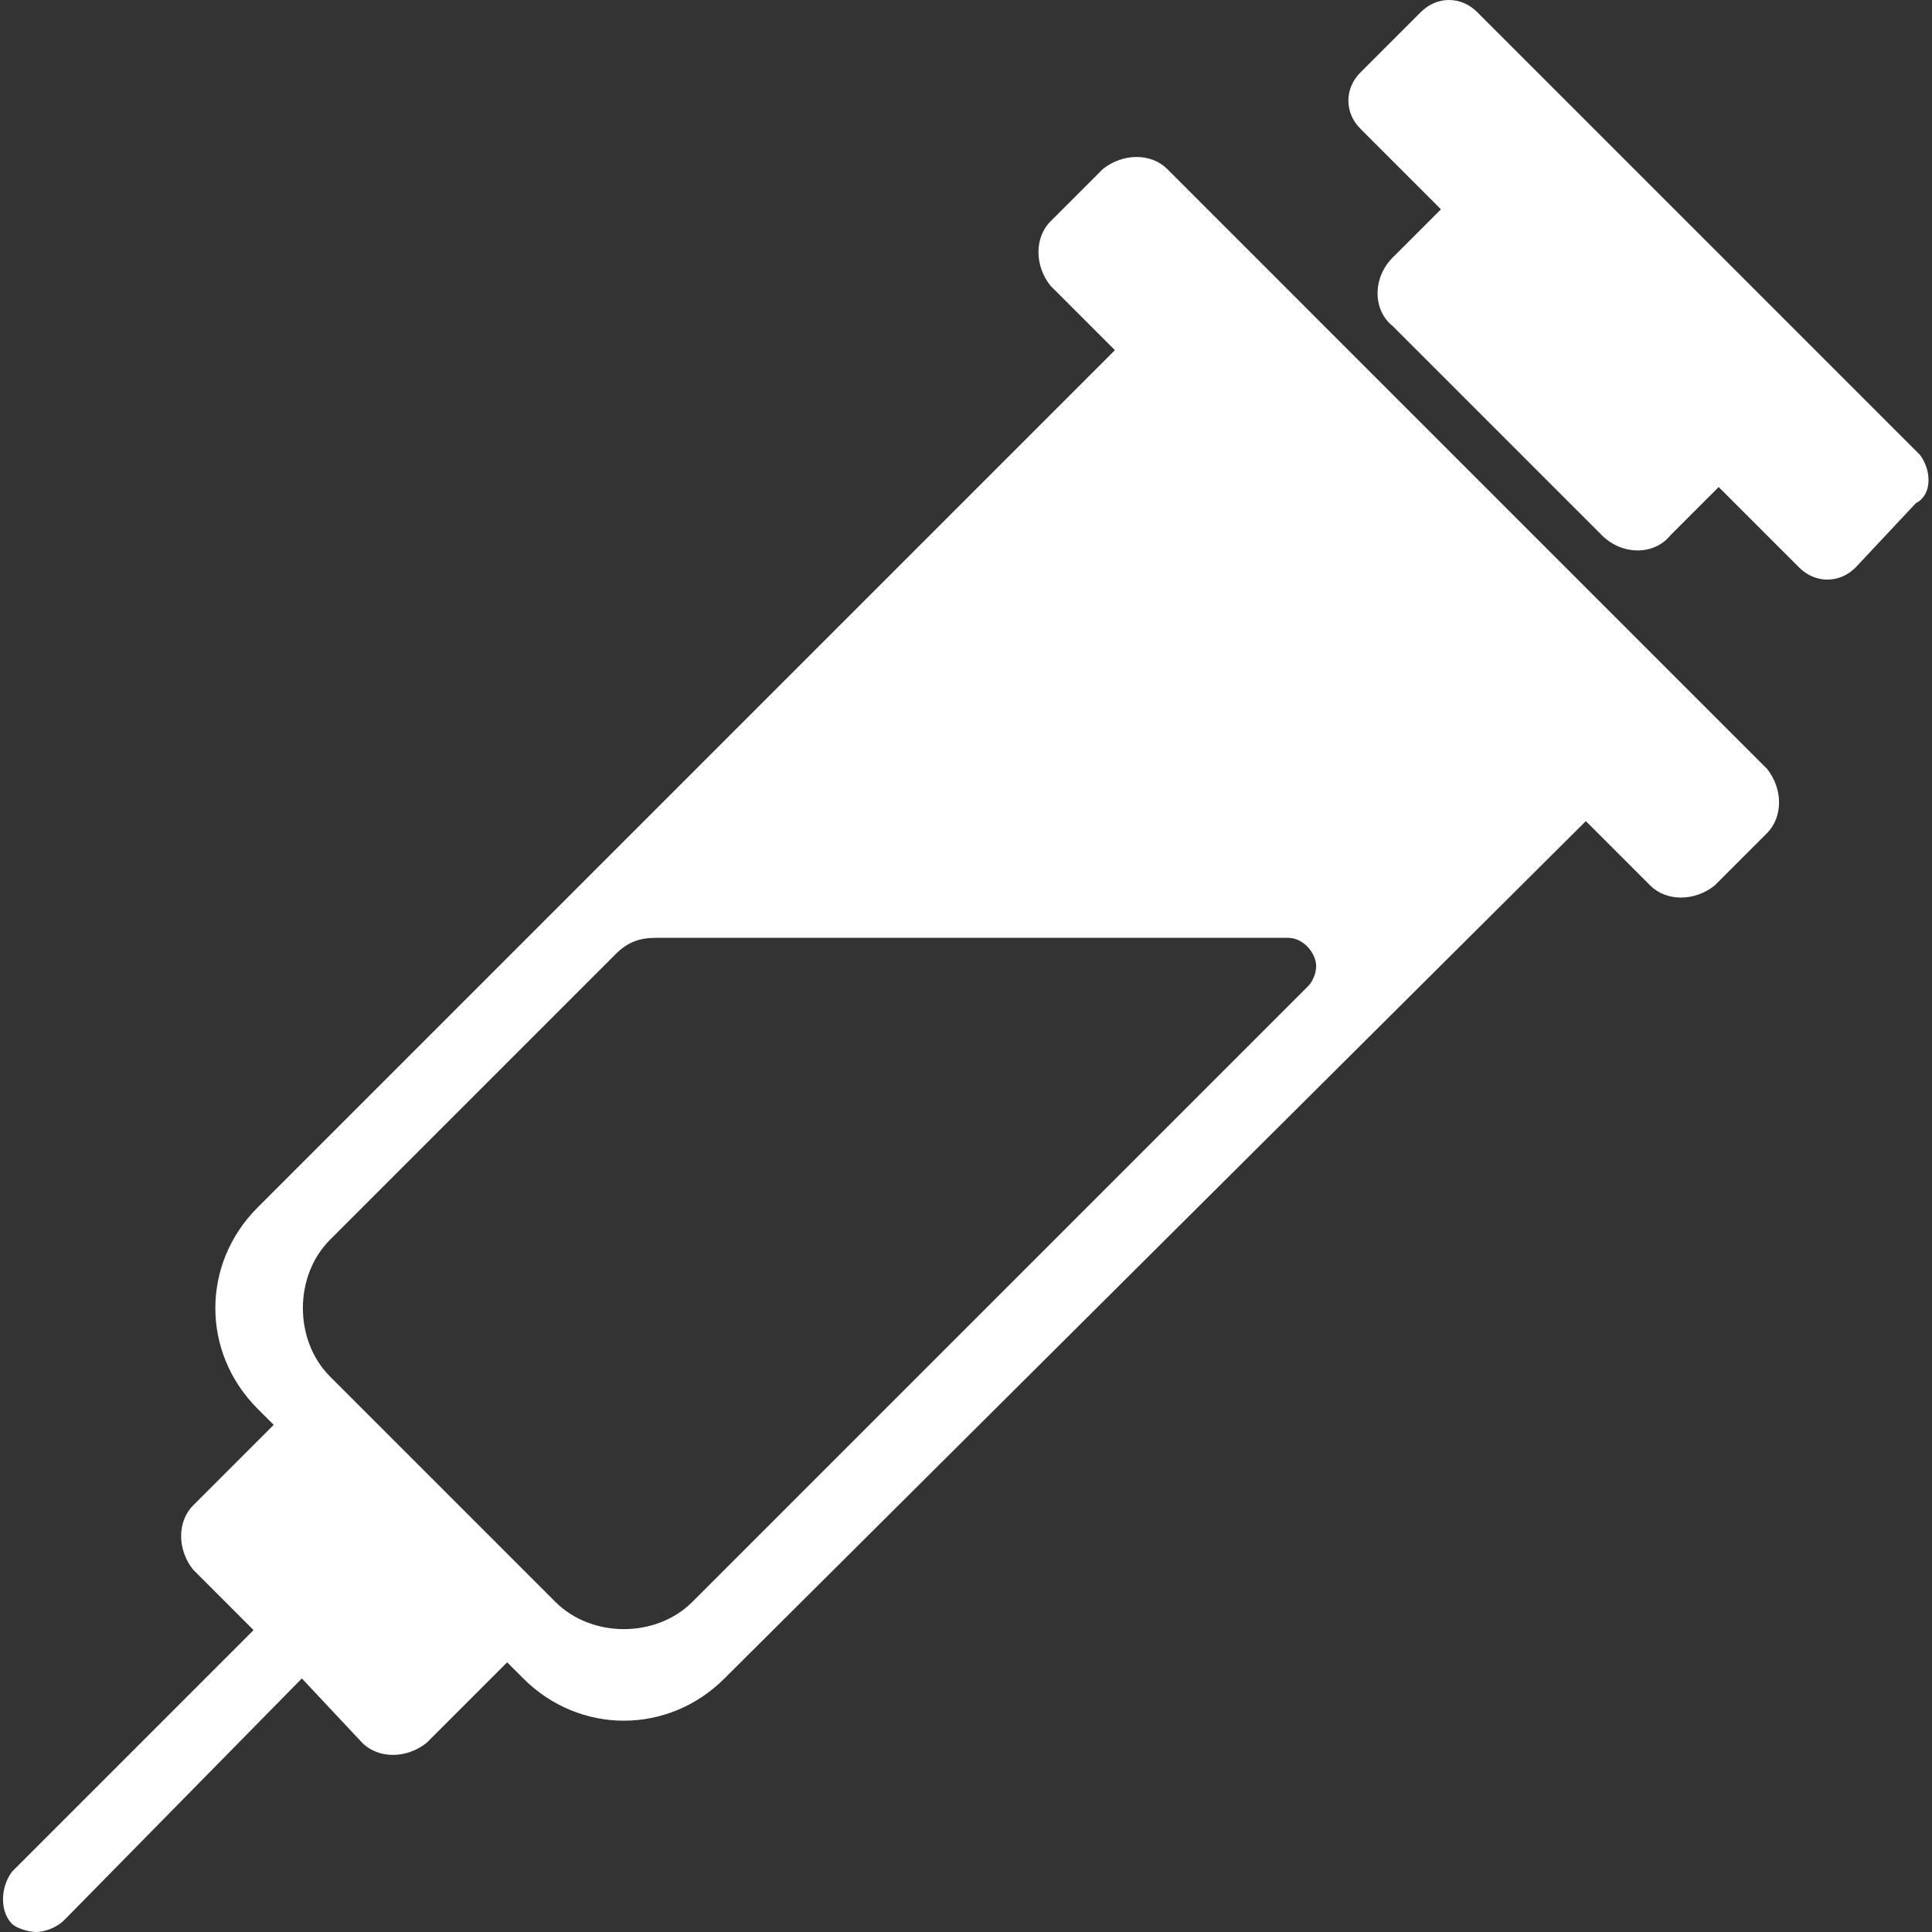
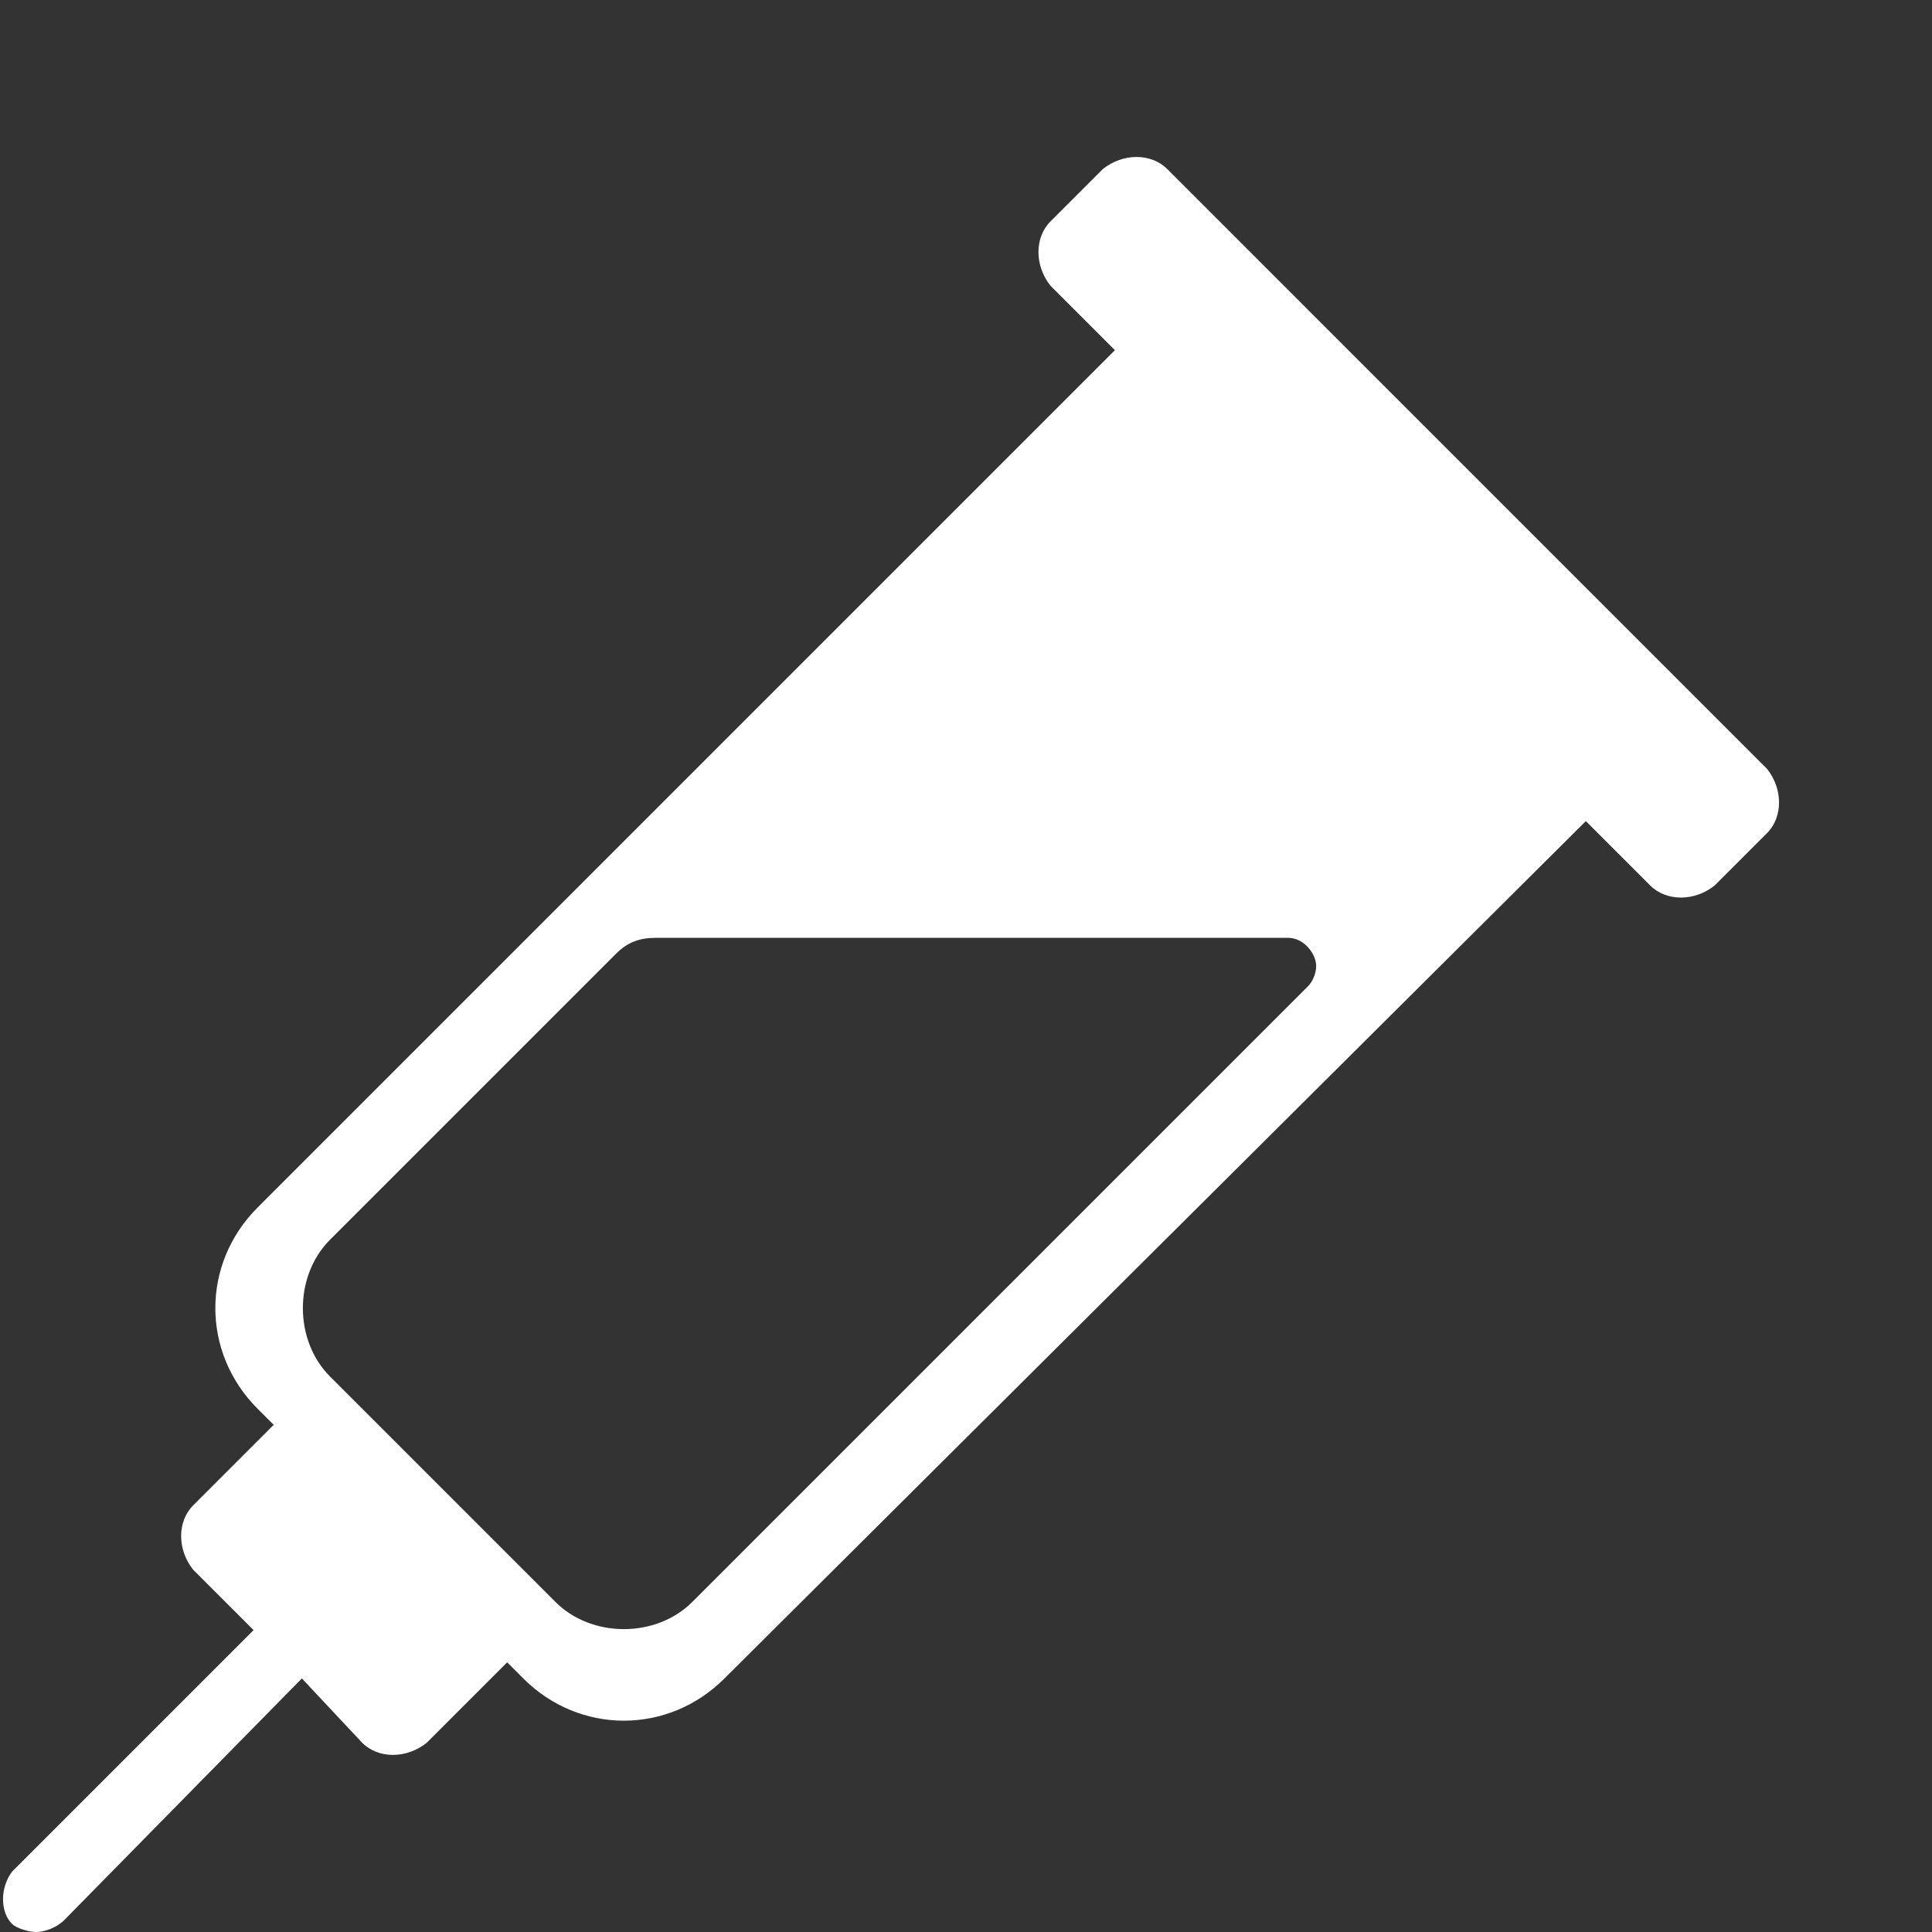
<svg xmlns="http://www.w3.org/2000/svg" version="1.1" id="Warstwa_1" x="0px" y="0px" viewBox="0 0 48 48" style="enable-background:new 0 0 48 48;">
  <rect x="0" y="0" width="48" height="48" fill="#333333" stroke="none" />
  <style type="text/css">
	.st0{fill:#FFFFFF;}
</style>
  <g>
    <path class="st0" d="M39.7,14.9l-6.6-6.6l0,0L29,4.2c-0.4-0.4-1.1-0.4-1.6,0c0,0,0,0,0,0l-1.3,1.3c-0.4,0.4-0.4,1.1,0,1.6&#13;&#10;  c0,0,0,0,0,0l1.6,1.6L6.4,30c-1.4,1.4-1.4,3.6,0,5l0.4,0.4l-2,2c-0.4,0.4-0.4,1.1,0,1.6c0,0,0,0,0,0l1.5,1.5l-6,6&#13;&#10;  c-0.3,0.4-0.3,1,0,1.3C0.4,47.9,0.7,48,0.9,48c0.2,0,0.5-0.1,0.7-0.3l5.9-6L9,43.3c0.4,0.4,1.1,0.4,1.6,0c0,0,0,0,0,0l2-2l0.4,0.4&#13;&#10;  c1.4,1.4,3.6,1.4,5,0l21.4-21.3l1.6,1.6c0.4,0.4,1.1,0.4,1.6,0c0,0,0,0,0,0l1.3-1.3c0.4-0.4,0.4-1.1,0-1.6c0,0,0,0,0,0L39.7,14.9z&#13;&#10;   M32.5,24.5L17.2,39.8c-0.9,0.9-2.5,0.9-3.4,0c0,0,0,0,0,0l-5.6-5.6c-0.9-0.9-0.9-2.5,0-3.4c0,0,0,0,0,0l7.1-7.1&#13;&#10;  c0.3-0.3,0.6-0.4,1-0.4H32c0.4,0,0.7,0.4,0.7,0.7C32.7,24.2,32.6,24.4,32.5,24.5z" />
-     <path class="st0" d="M47.7,11.3l-2.9-2.9l-5.2-5.2l-2.9-2.9c-0.4-0.4-1-0.4-1.4,0l-1.5,1.5c-0.4,0.4-0.4,1,0,1.4l2,2l-1.2,1.2&#13;&#10;  c-0.5,0.5-0.5,1.3,0,1.7c0,0,0,0,0,0l5.2,5.2c0.5,0.5,1.3,0.5,1.7,0c0,0,0,0,0,0l1.2-1.2l2,2c0.4,0.4,1,0.4,1.4,0l1.5-1.6&#13;&#10;  C48,12.3,48,11.7,47.7,11.3z" />
  </g>
</svg>